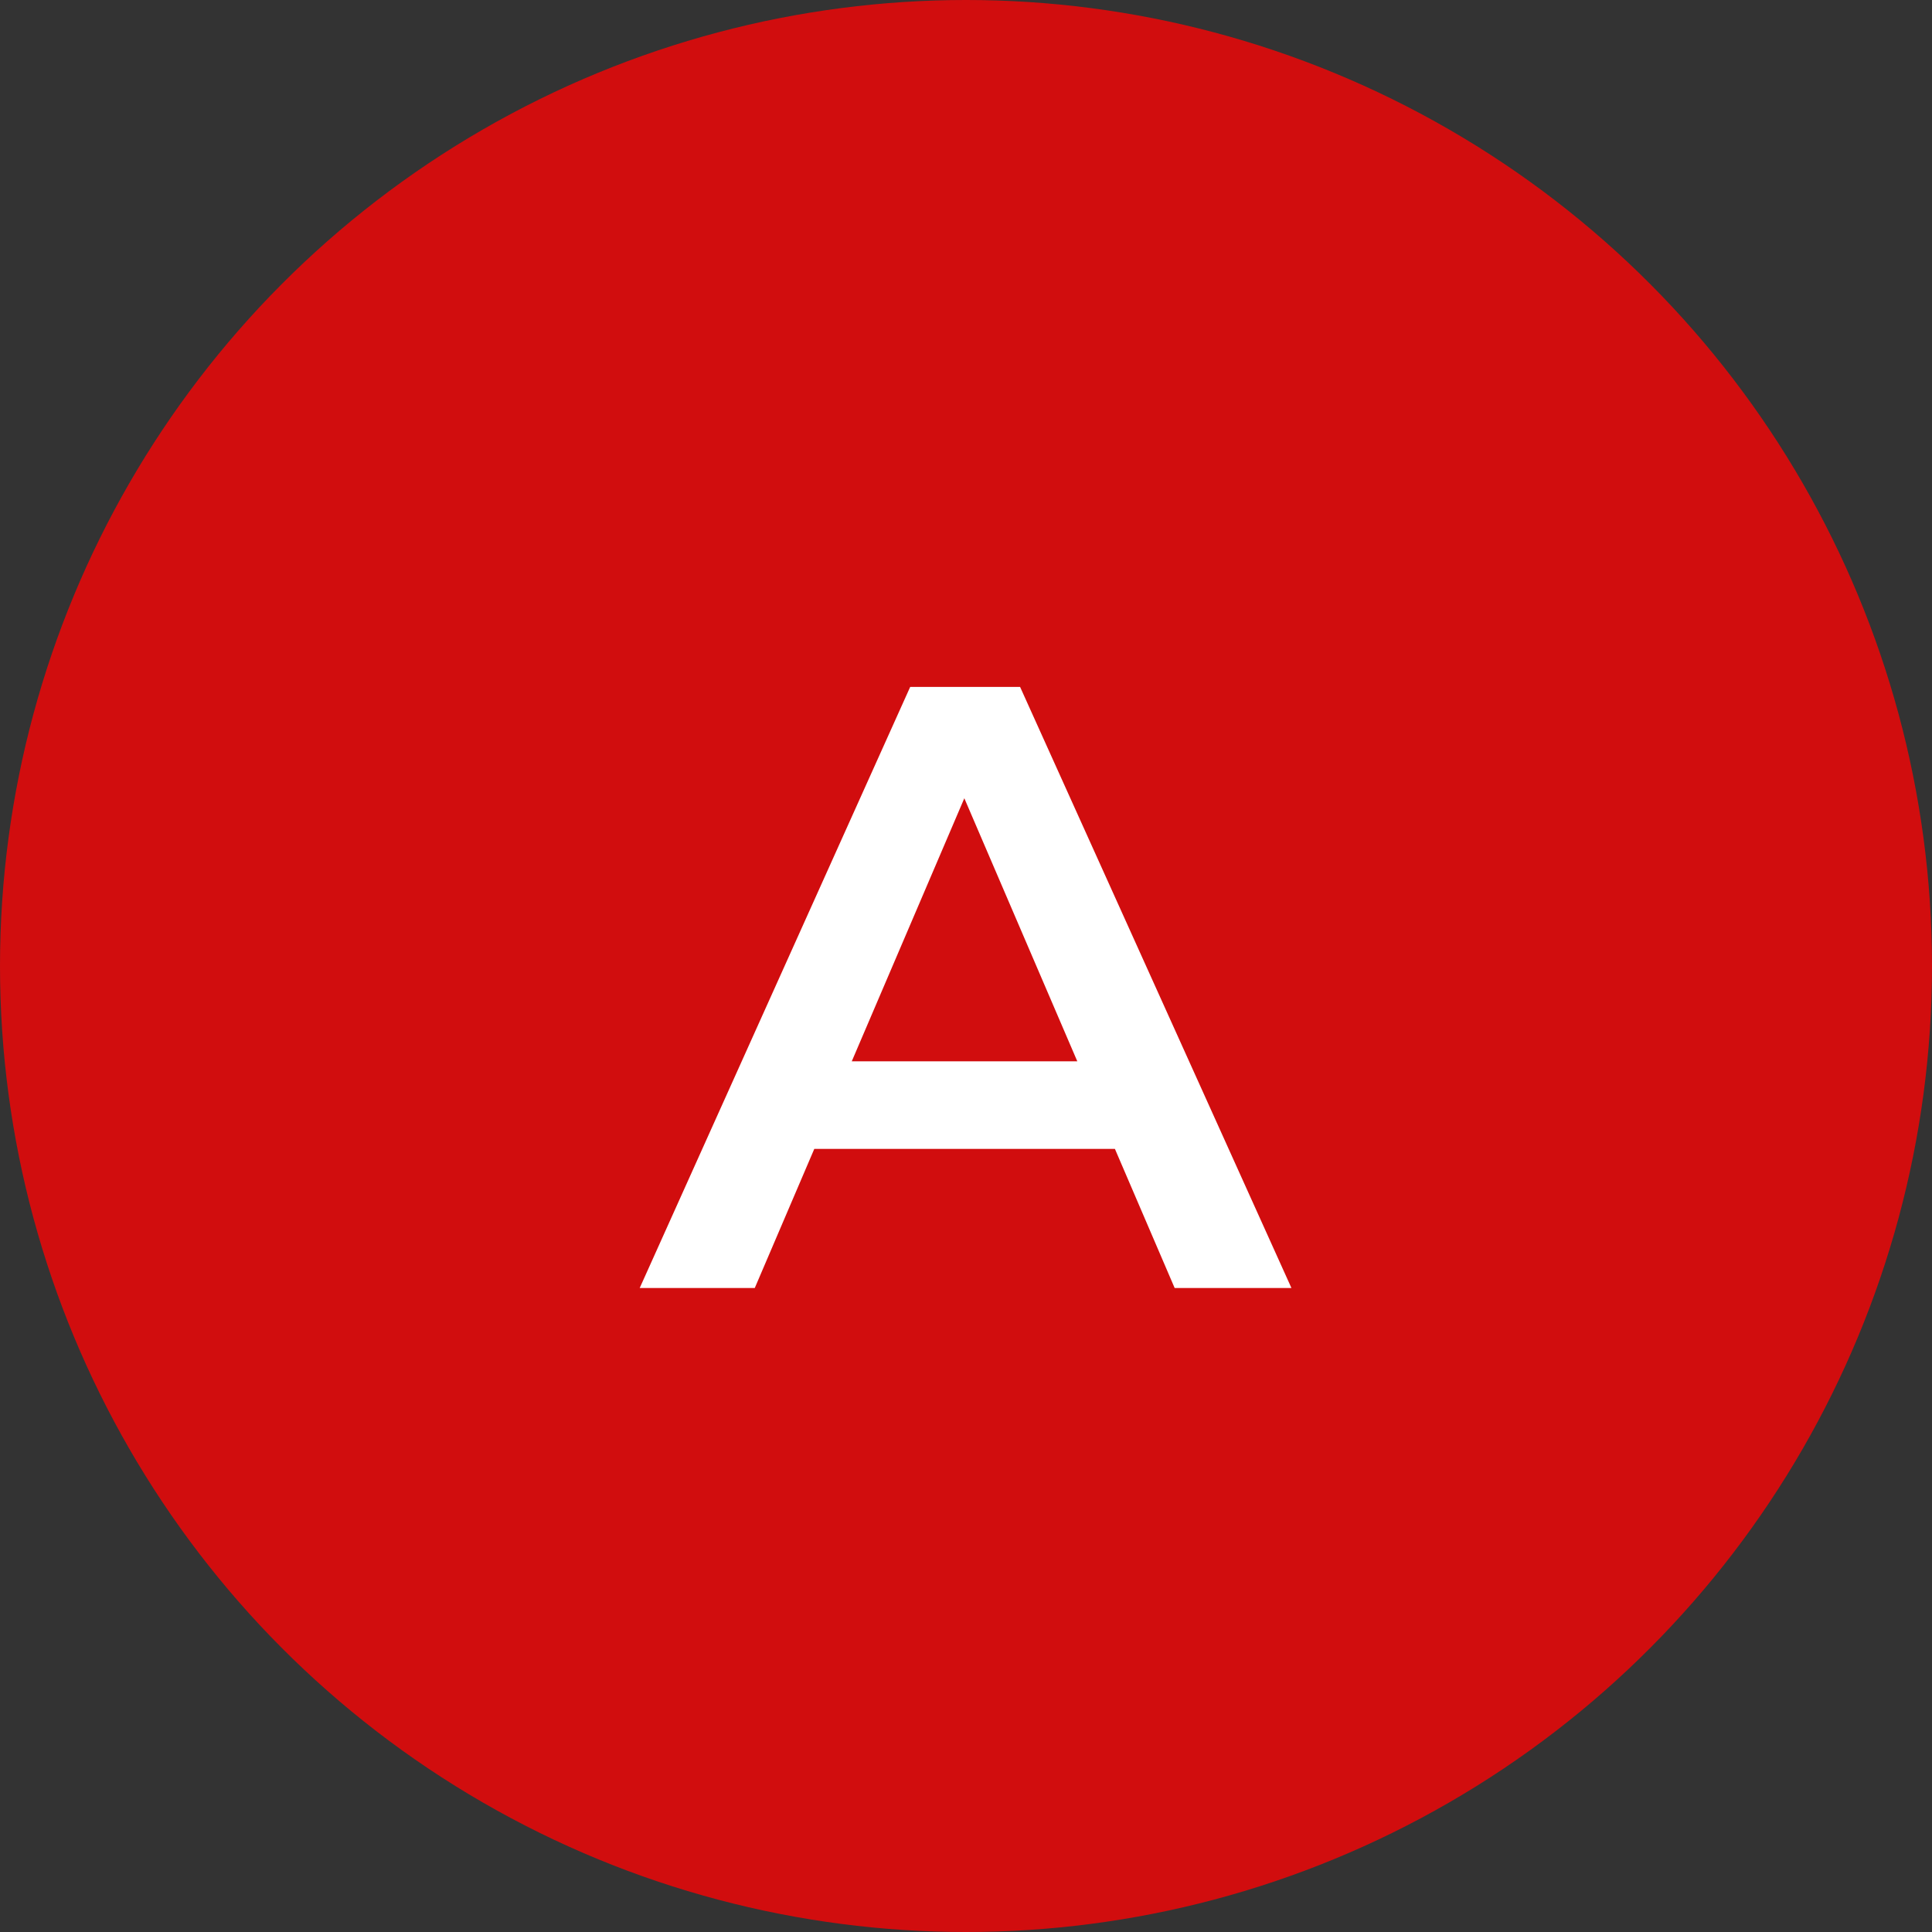
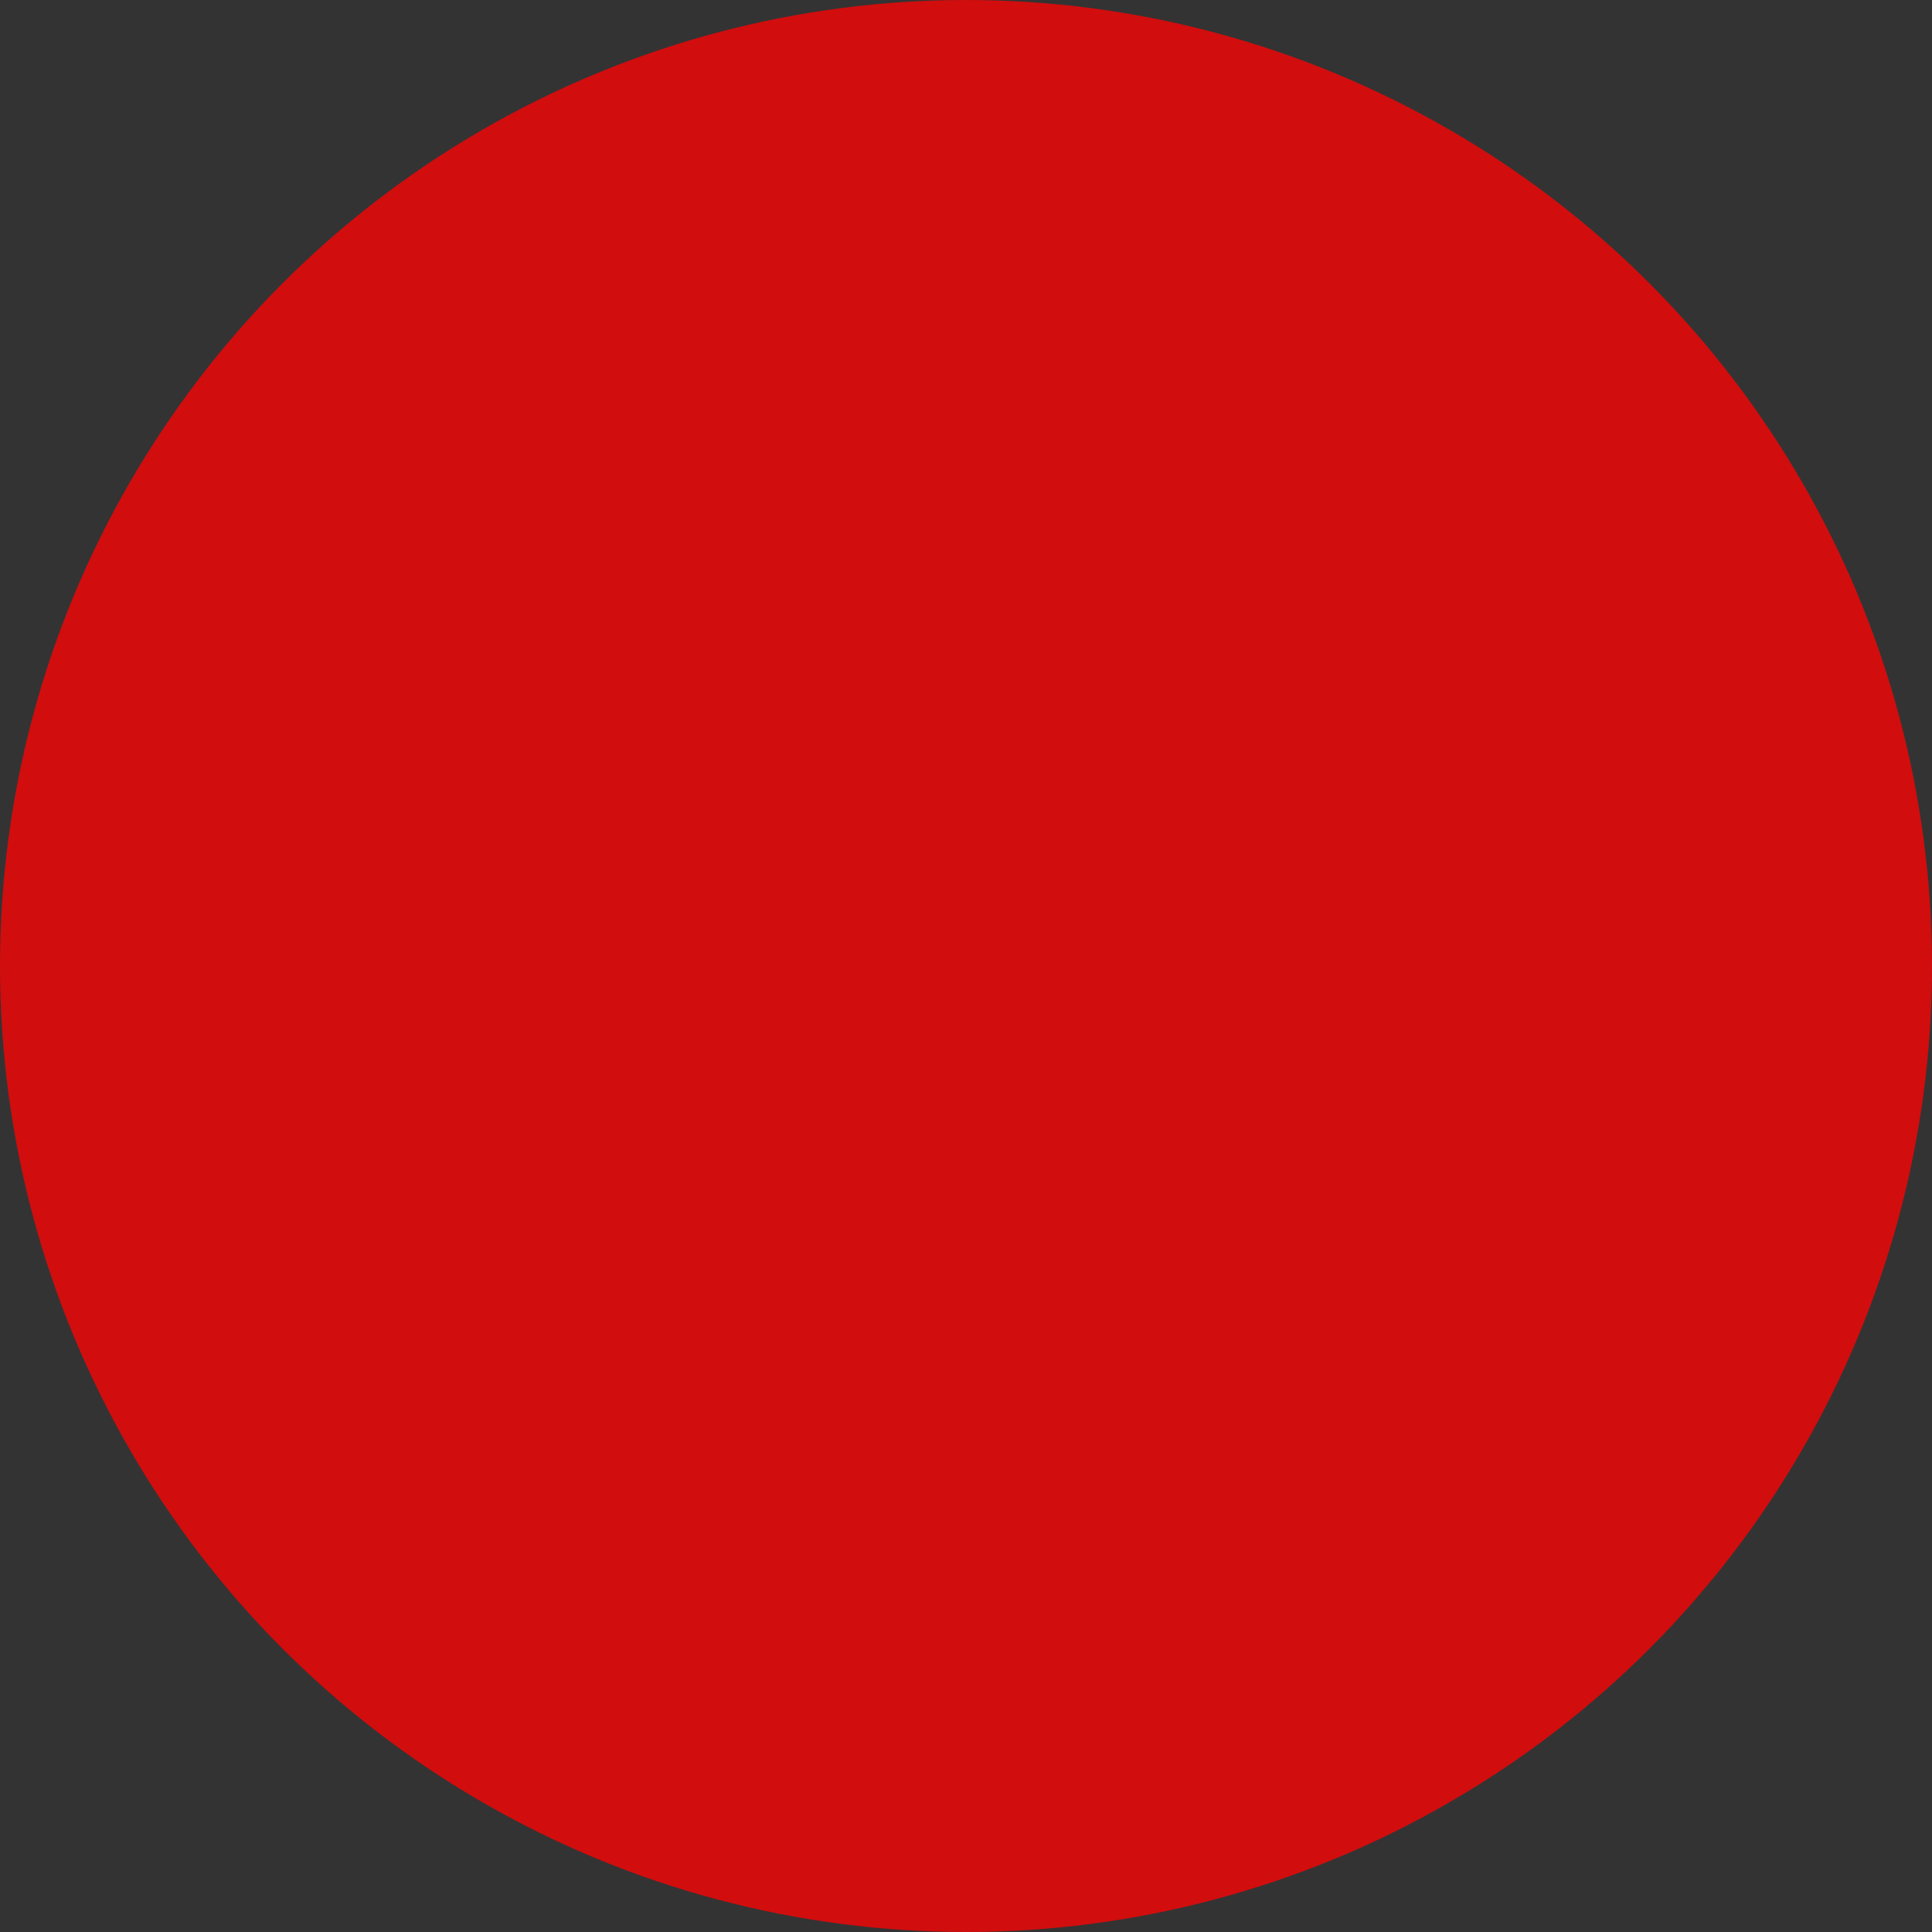
<svg xmlns="http://www.w3.org/2000/svg" width="36" height="36" viewBox="0 0 36 36" fill="none">
  <rect x="0" y="0" width="36" height="36" fill="#333333" stroke="none" />
  <circle cx="18" cy="18" r="18" fill="#D10D0E" />
-   <path d="M11.92 24L16.96 12.8H19.008L24.064 24H21.888L17.552 13.904H18.384L14.064 24H11.92ZM14.24 21.408L14.8 19.776H20.848L21.408 21.408H14.24Z" fill="white" />
</svg>